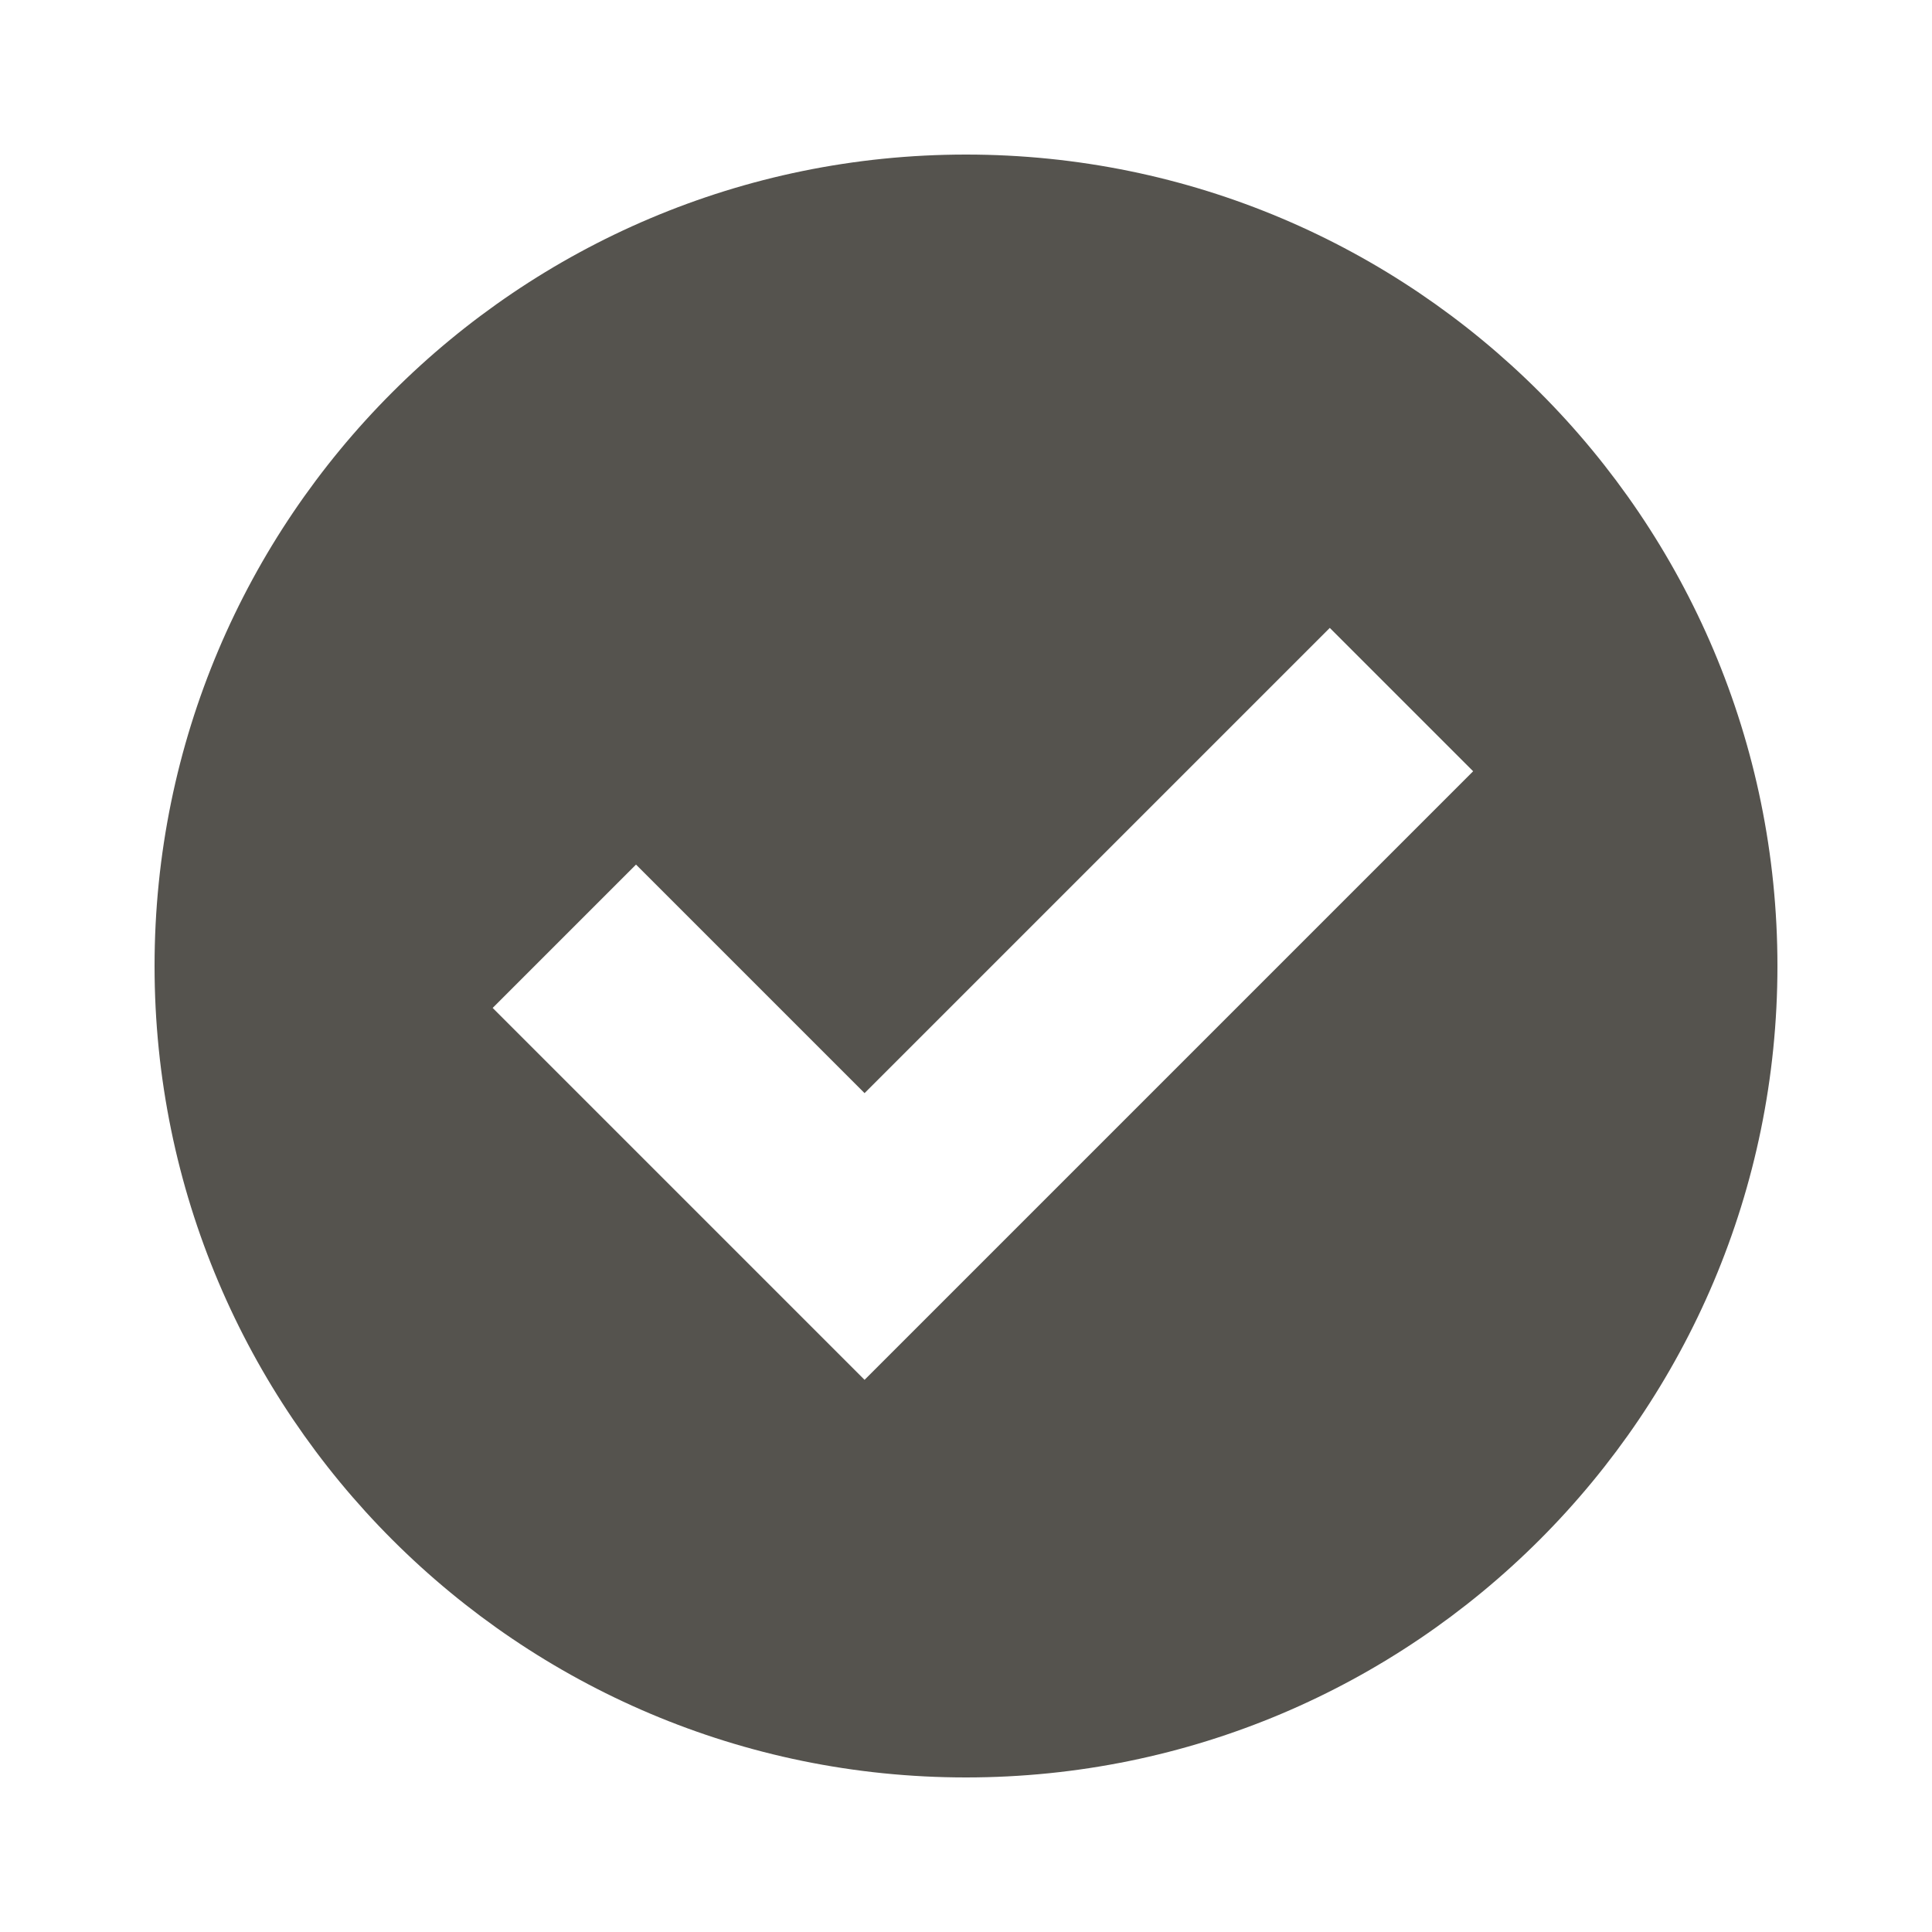
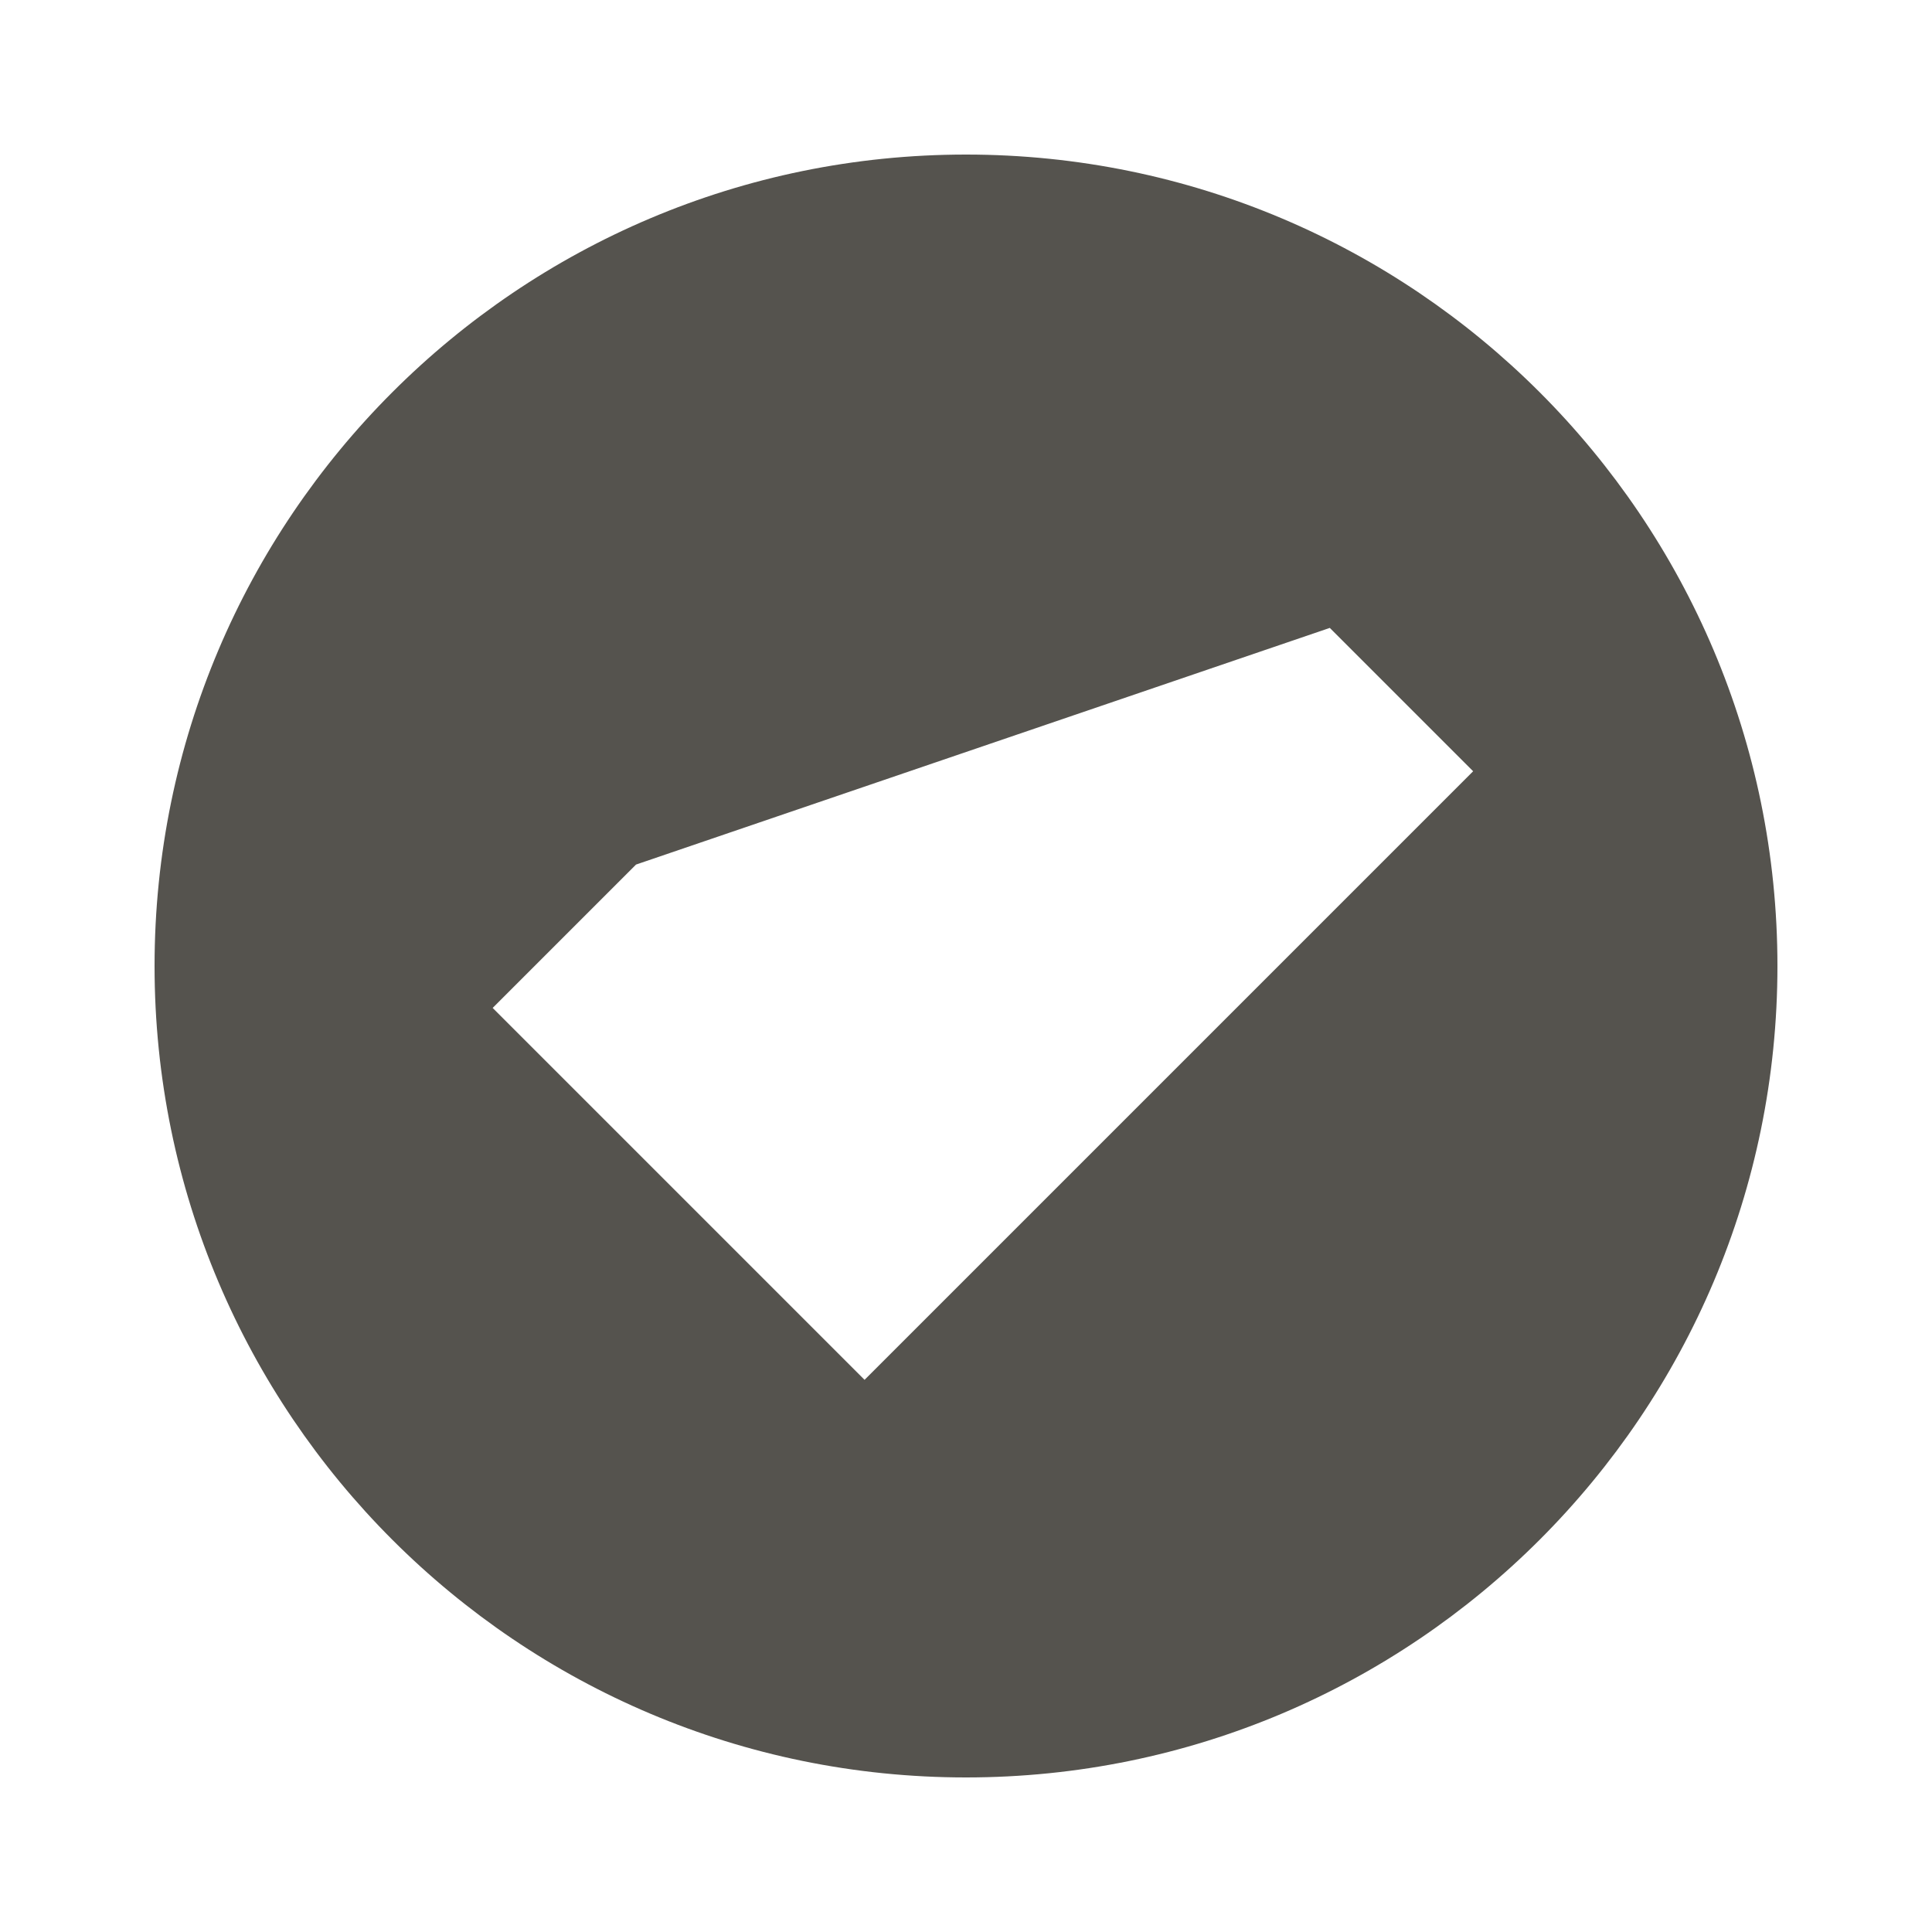
<svg xmlns="http://www.w3.org/2000/svg" width="150" height="150" viewBox="0 0 150 150" fill="none">
-   <path d="M75 12C40.219 12 12 40.219 12 75C12 109.781 40.219 138 75 138C109.781 138 138 109.781 138 75C138 40.219 109.781 12 75 12ZM67.125 107.13L38.25 78.255L49.38 67.125L67.125 84.87L103.245 48.75L114.375 59.88L67.125 107.13Z" fill="#55534E" />
+   <path d="M75 12C40.219 12 12 40.219 12 75C12 109.781 40.219 138 75 138C109.781 138 138 109.781 138 75C138 40.219 109.781 12 75 12ZM67.125 107.13L38.25 78.255L49.38 67.125L103.245 48.75L114.375 59.88L67.125 107.13Z" fill="#55534E" />
</svg>